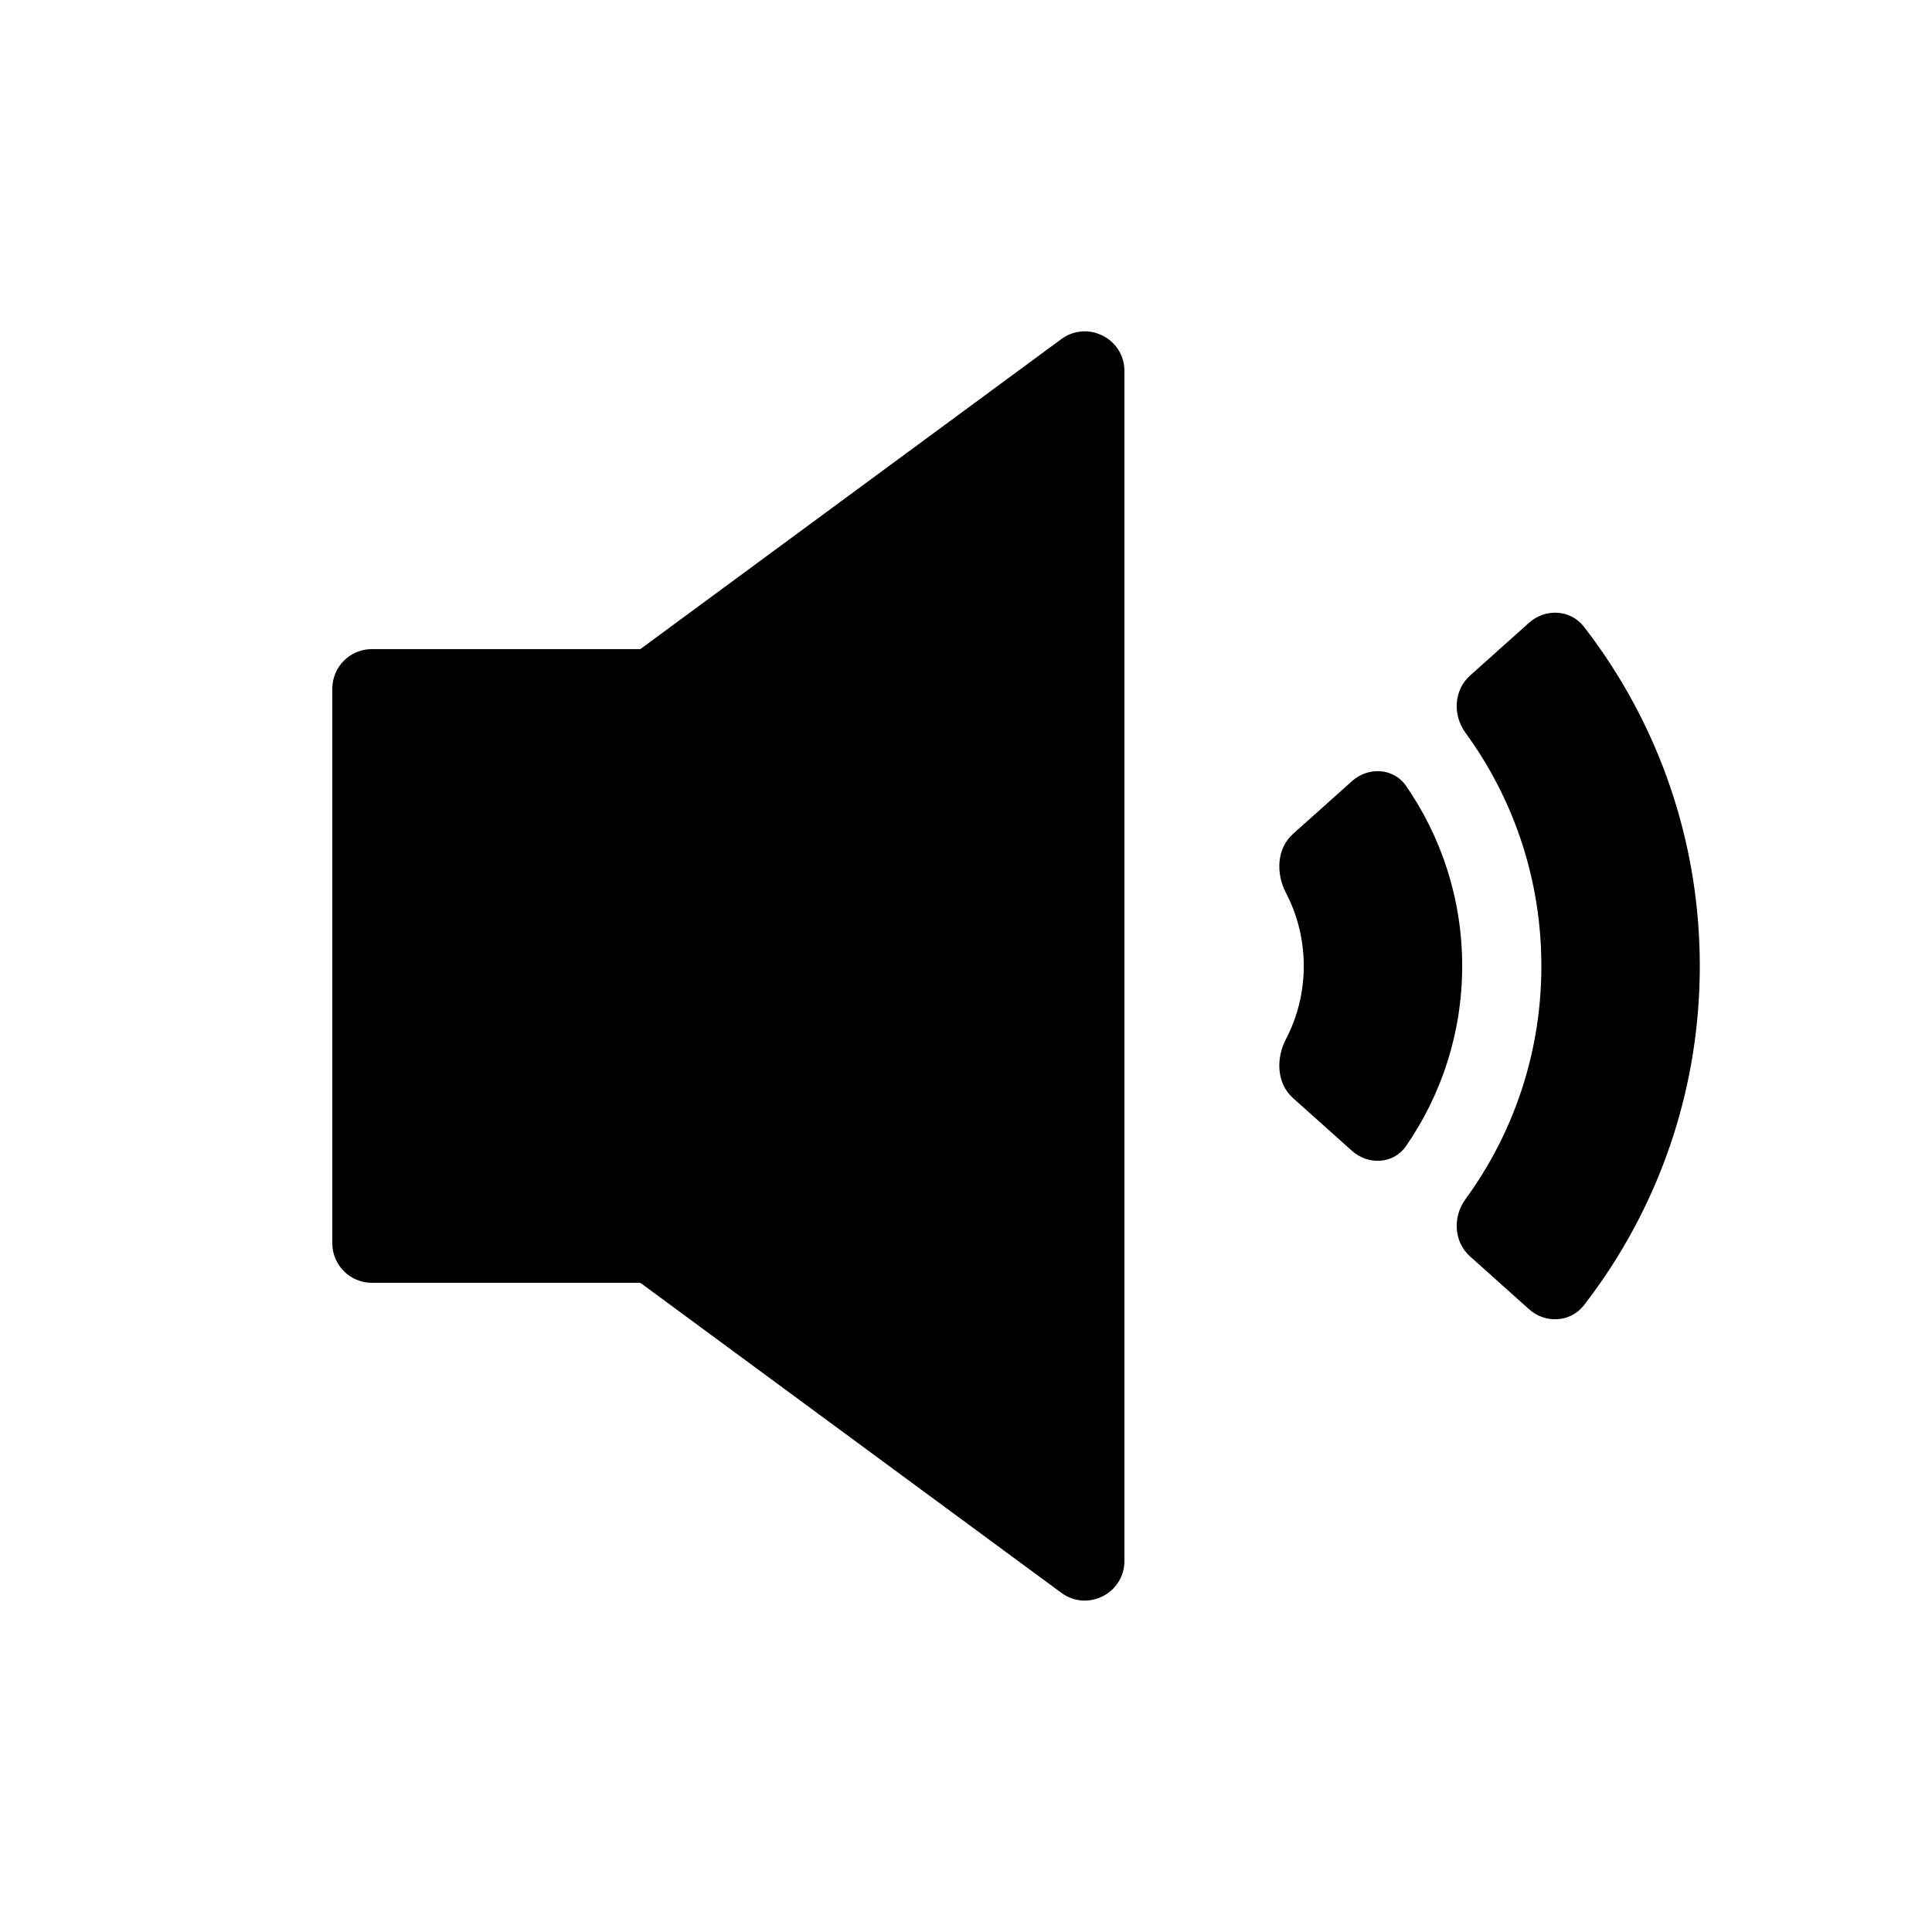
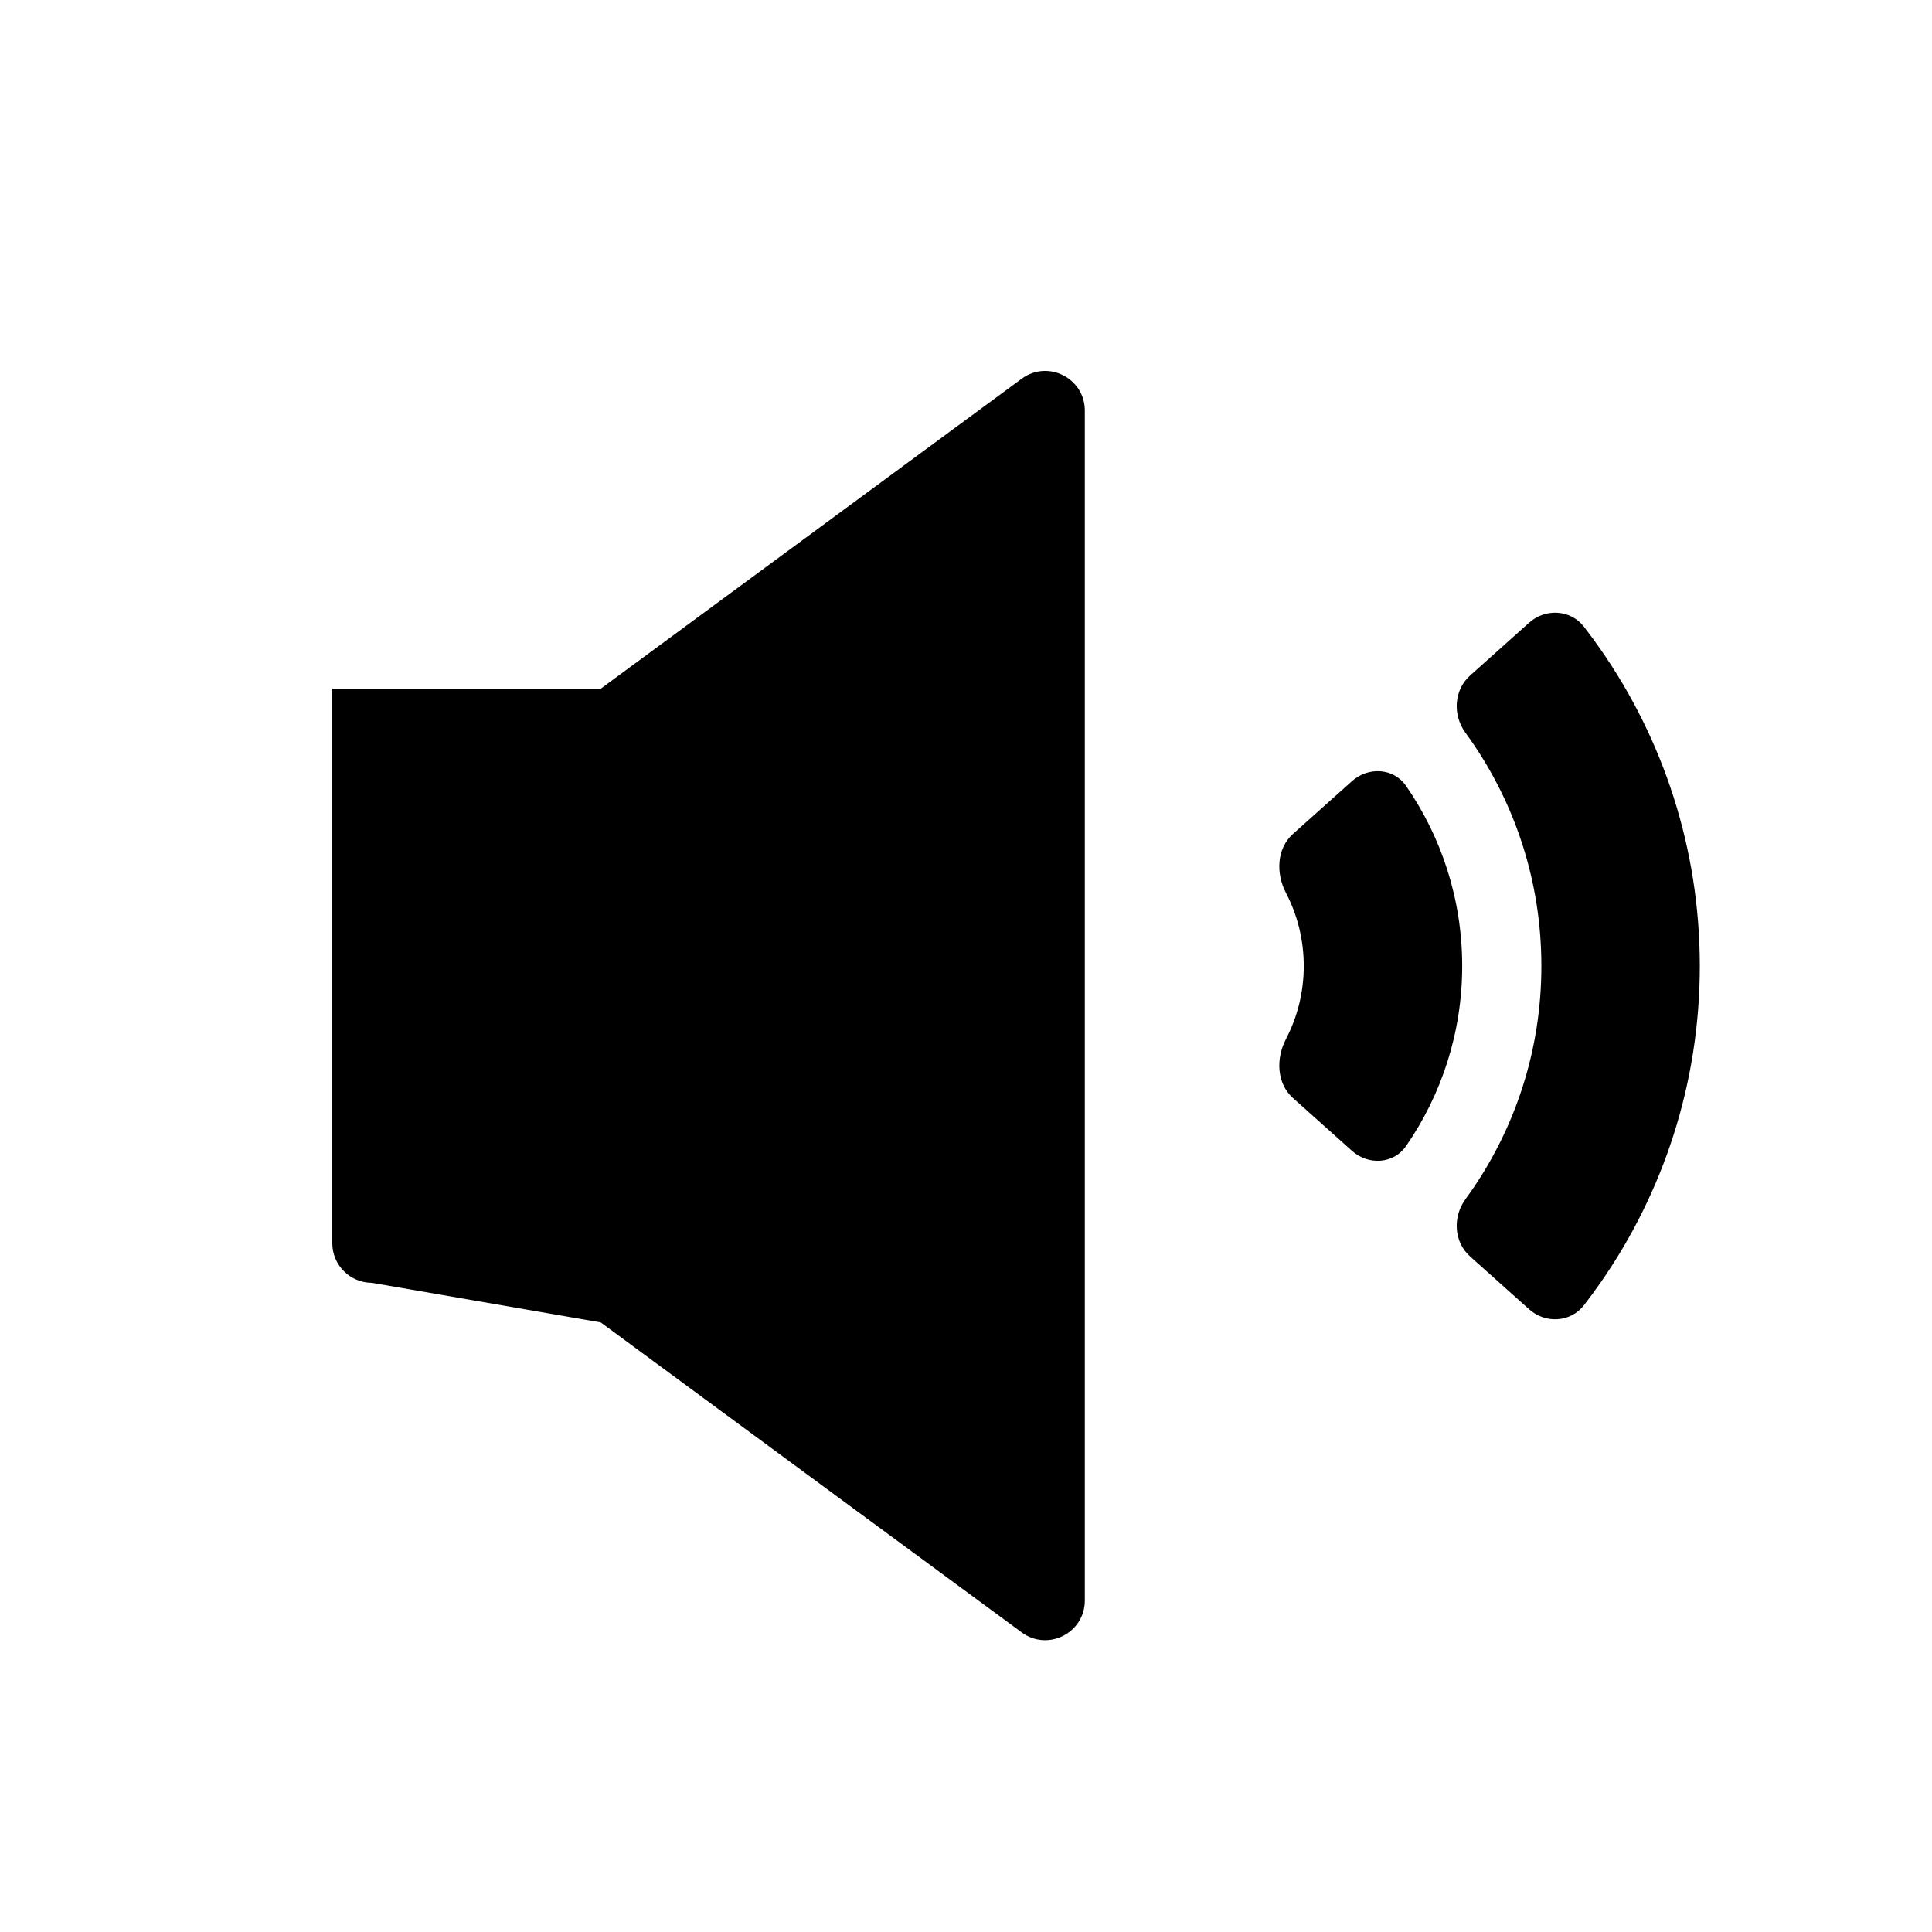
<svg xmlns="http://www.w3.org/2000/svg" fill="#000000" width="800px" height="800px" version="1.1" viewBox="144 144 512 512">
-   <path d="m242.56 483.96c-5.797 0-10.496-4.699-10.496-10.496v-146.95c0-5.797 4.699-10.496 10.496-10.496h71.141l111.56-82.152c6.934-5.102 16.723-0.152 16.723 8.453v315.34c0 8.609-9.789 13.559-16.723 8.453l-111.56-82.152zm246.95-83.965c0-7.004-1.703-13.586-4.723-19.379-2.684-5.141-2.461-11.738 1.855-15.605l15.645-14c4.316-3.867 11.016-3.531 14.316 1.234 9.379 13.555 14.891 30.027 14.891 47.75s-5.512 34.191-14.891 47.746c-3.301 4.769-10 5.106-14.316 1.238l-15.645-14c-4.316-3.867-4.539-10.469-1.855-15.605 3.019-5.797 4.723-12.379 4.723-19.379zm42.848-61.812c0.445 0.609 0.887 1.227 1.32 1.848 11.852 16.992 18.801 37.637 18.801 59.965s-6.949 42.969-18.801 59.961c-0.434 0.621-0.875 1.238-1.32 1.852-3.418 4.68-3.098 11.289 1.223 15.156l15.641 14c4.32 3.867 10.988 3.519 14.535-1.062 1.504-1.938 2.953-3.914 4.359-5.926 16.605-23.809 26.348-52.789 26.348-83.98 0-31.195-9.742-60.172-26.348-83.984-1.406-2.012-2.856-3.984-4.359-5.922-3.547-4.582-10.215-4.93-14.535-1.062l-15.641 14c-4.32 3.867-4.641 10.473-1.223 15.156z" fill-rule="evenodd" />
+   <path d="m242.56 483.96c-5.797 0-10.496-4.699-10.496-10.496v-146.95h71.141l111.56-82.152c6.934-5.102 16.723-0.152 16.723 8.453v315.34c0 8.609-9.789 13.559-16.723 8.453l-111.56-82.152zm246.95-83.965c0-7.004-1.703-13.586-4.723-19.379-2.684-5.141-2.461-11.738 1.855-15.605l15.645-14c4.316-3.867 11.016-3.531 14.316 1.234 9.379 13.555 14.891 30.027 14.891 47.75s-5.512 34.191-14.891 47.746c-3.301 4.769-10 5.106-14.316 1.238l-15.645-14c-4.316-3.867-4.539-10.469-1.855-15.605 3.019-5.797 4.723-12.379 4.723-19.379zm42.848-61.812c0.445 0.609 0.887 1.227 1.32 1.848 11.852 16.992 18.801 37.637 18.801 59.965s-6.949 42.969-18.801 59.961c-0.434 0.621-0.875 1.238-1.32 1.852-3.418 4.68-3.098 11.289 1.223 15.156l15.641 14c4.32 3.867 10.988 3.519 14.535-1.062 1.504-1.938 2.953-3.914 4.359-5.926 16.605-23.809 26.348-52.789 26.348-83.98 0-31.195-9.742-60.172-26.348-83.984-1.406-2.012-2.856-3.984-4.359-5.922-3.547-4.582-10.215-4.93-14.535-1.062l-15.641 14c-4.32 3.867-4.641 10.473-1.223 15.156z" fill-rule="evenodd" />
</svg>